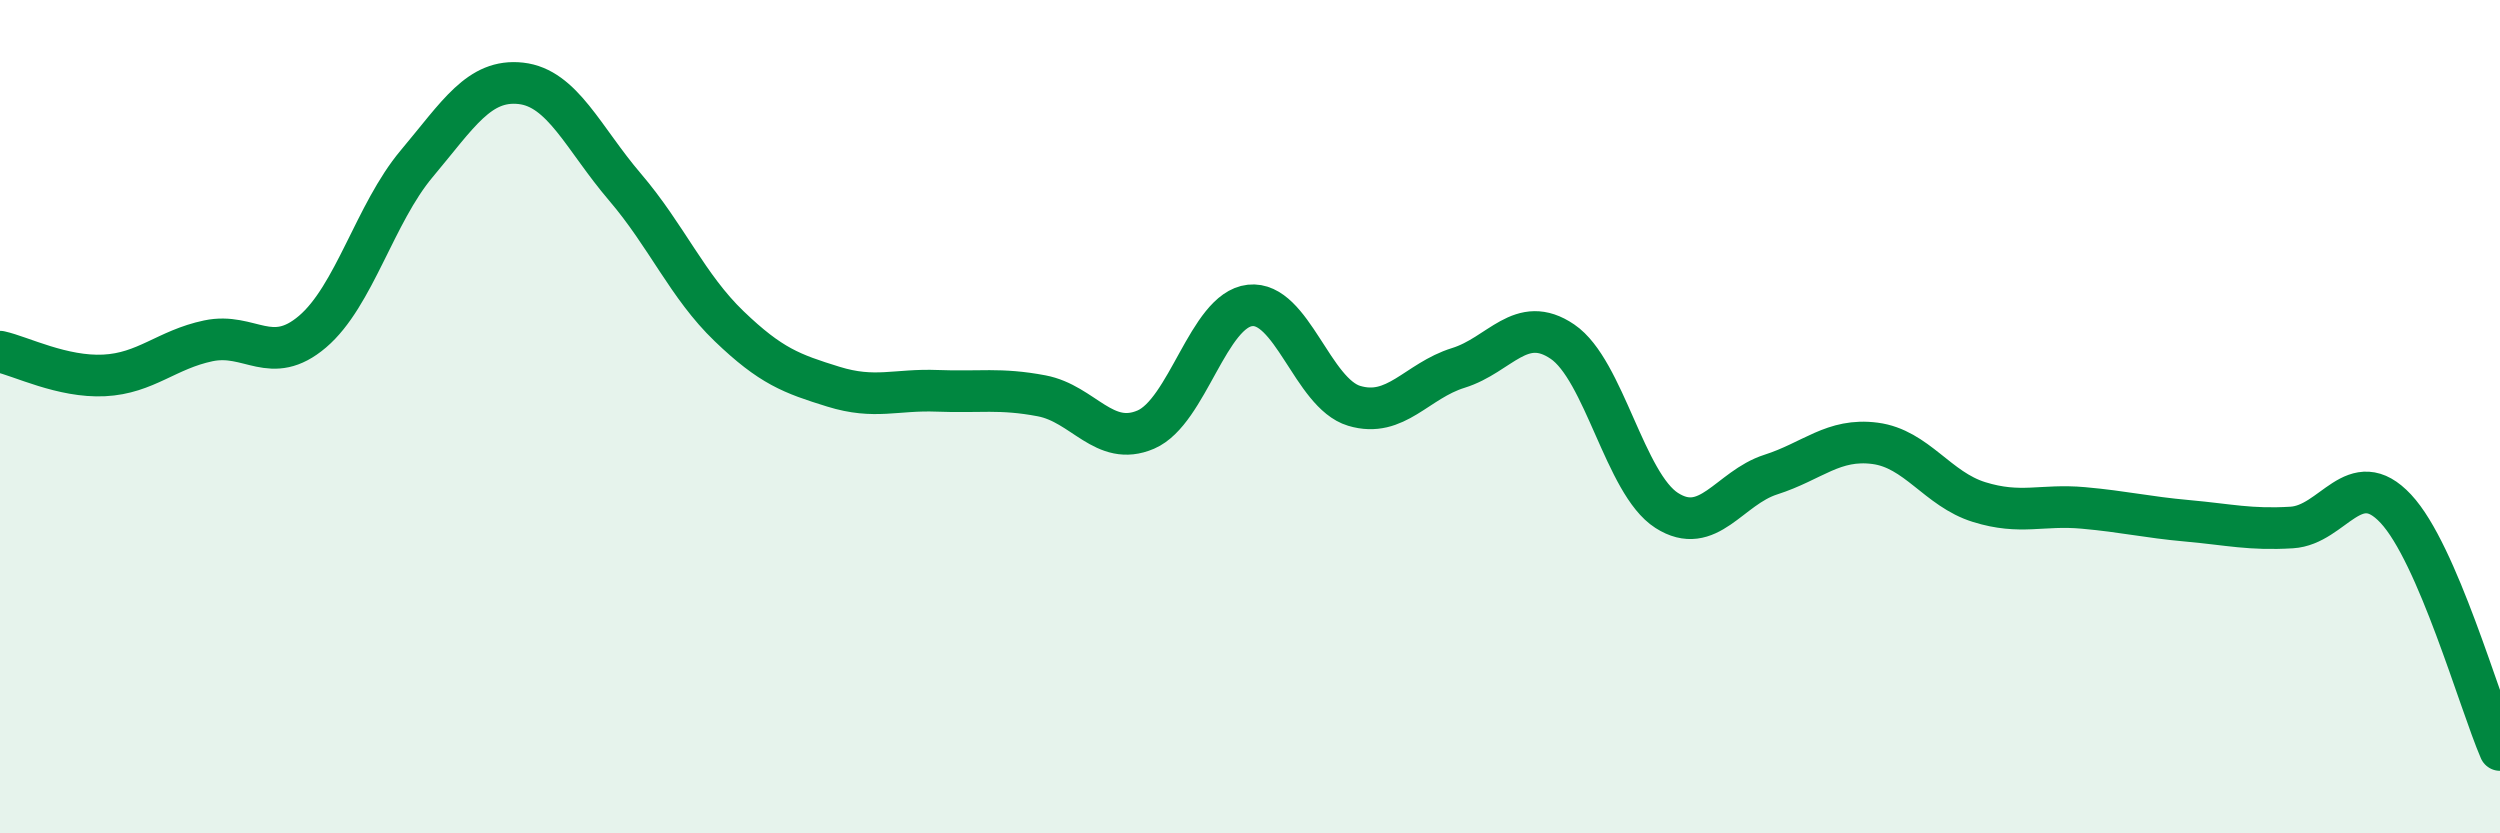
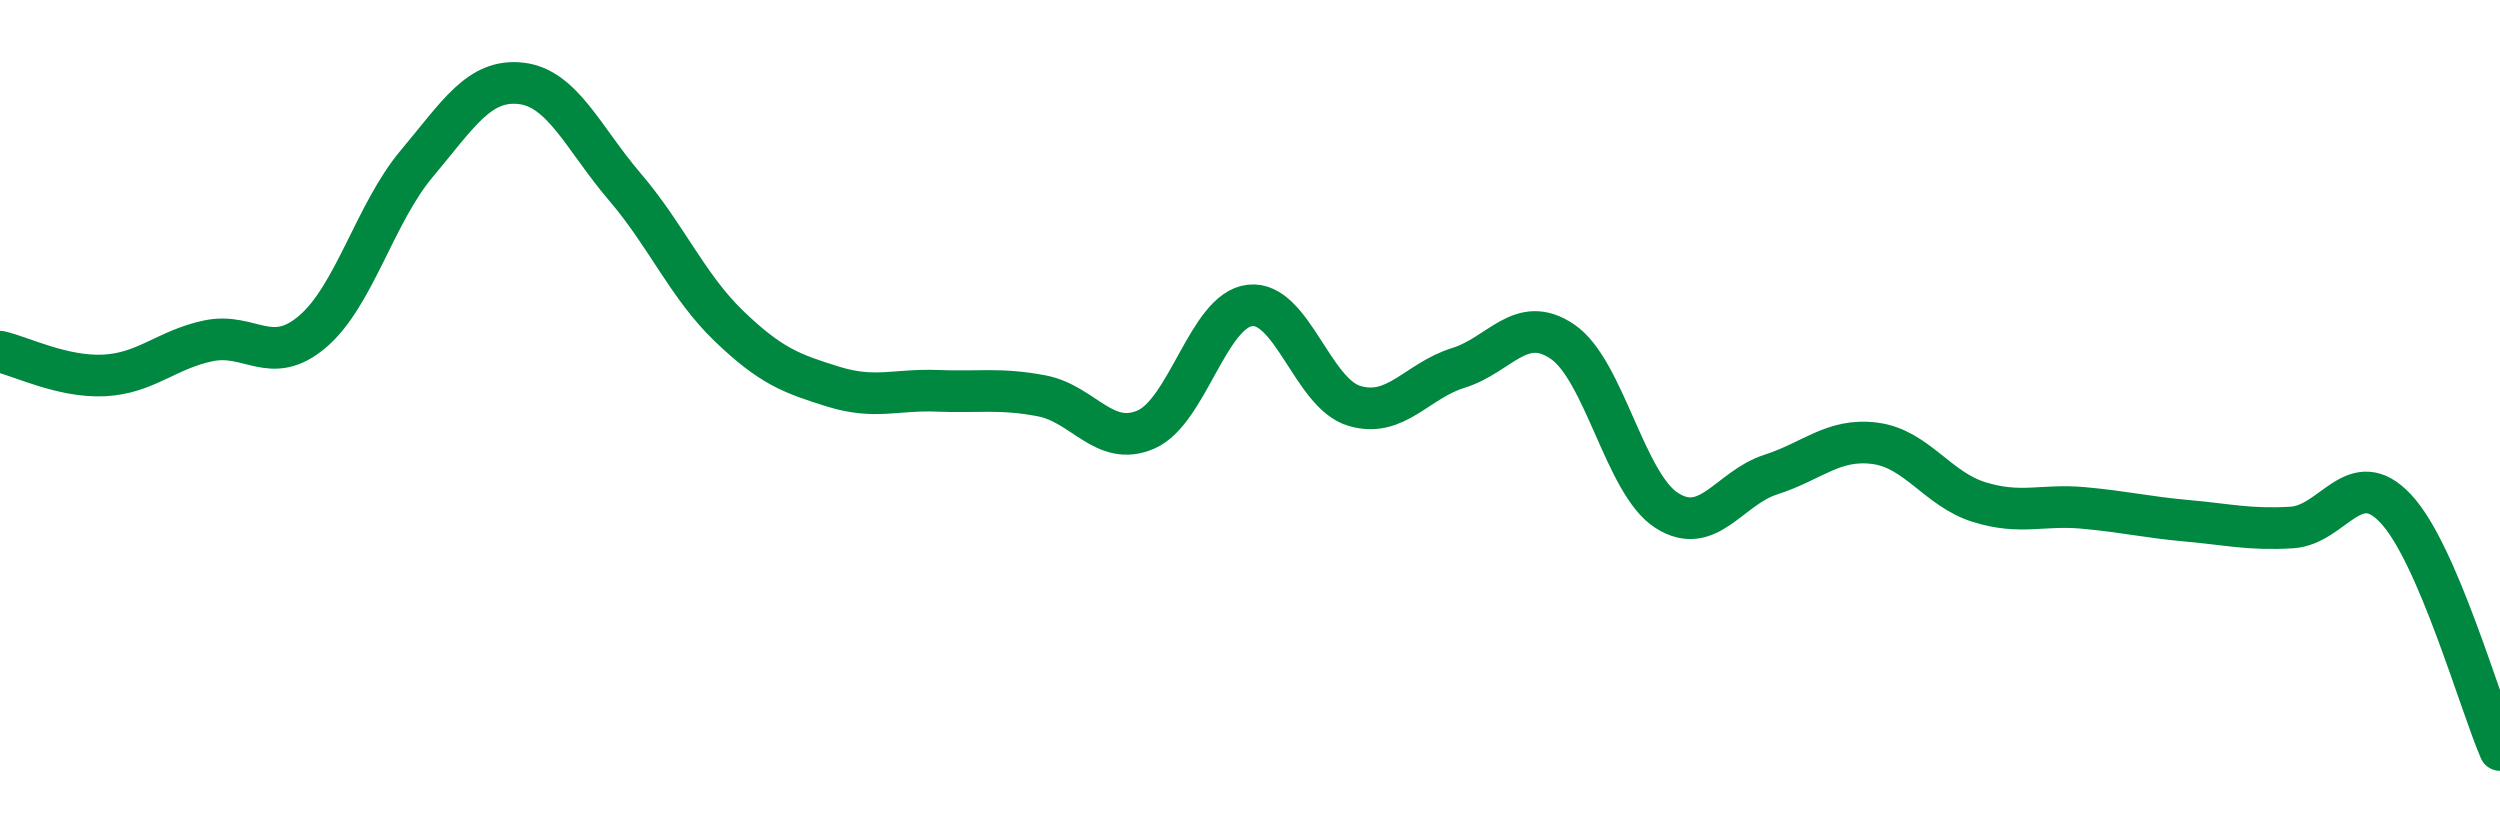
<svg xmlns="http://www.w3.org/2000/svg" width="60" height="20" viewBox="0 0 60 20">
-   <path d="M 0,8.44 C 0.5,8.55 1.5,9.06 2.5,9.01 C 3.5,8.96 4,8.39 5,8.18 C 6,7.97 6.5,8.81 7.5,7.96 C 8.5,7.11 9,5.12 10,3.93 C 11,2.74 11.5,1.89 12.5,2 C 13.5,2.11 14,3.32 15,4.49 C 16,5.66 16.5,6.87 17.5,7.83 C 18.5,8.79 19,8.97 20,9.28 C 21,9.59 21.5,9.34 22.5,9.38 C 23.5,9.42 24,9.31 25,9.5 C 26,9.69 26.5,10.74 27.5,10.31 C 28.5,9.88 29,7.44 30,7.33 C 31,7.22 31.5,9.44 32.5,9.74 C 33.5,10.04 34,9.14 35,8.83 C 36,8.52 36.5,7.52 37.5,8.2 C 38.5,8.88 39,11.61 40,12.25 C 41,12.89 41.5,11.71 42.5,11.39 C 43.5,11.07 44,10.51 45,10.64 C 46,10.77 46.5,11.74 47.5,12.05 C 48.5,12.36 49,12.1 50,12.19 C 51,12.28 51.5,12.41 52.5,12.5 C 53.5,12.59 54,12.72 55,12.66 C 56,12.6 56.5,11.14 57.5,12.21 C 58.5,13.28 59.5,16.84 60,18L60 20L0 20Z" fill="#008740" opacity="0.1" stroke-linecap="round" stroke-linejoin="round" />
  <path d="M 0,8.44 C 0.5,8.55 1.5,9.06 2.5,9.01 C 3.5,8.96 4,8.39 5,8.18 C 6,7.97 6.5,8.81 7.5,7.96 C 8.5,7.11 9,5.12 10,3.93 C 11,2.74 11.5,1.89 12.5,2 C 13.5,2.11 14,3.32 15,4.49 C 16,5.66 16.5,6.87 17.5,7.83 C 18.5,8.79 19,8.97 20,9.28 C 21,9.59 21.5,9.34 22.5,9.38 C 23.5,9.42 24,9.31 25,9.5 C 26,9.69 26.5,10.74 27.5,10.31 C 28.5,9.88 29,7.44 30,7.33 C 31,7.22 31.5,9.44 32.5,9.74 C 33.5,10.04 34,9.14 35,8.83 C 36,8.52 36.5,7.52 37.5,8.2 C 38.5,8.88 39,11.61 40,12.25 C 41,12.89 41.5,11.71 42.5,11.39 C 43.5,11.07 44,10.51 45,10.64 C 46,10.77 46.5,11.74 47.5,12.05 C 48.5,12.36 49,12.1 50,12.19 C 51,12.28 51.5,12.41 52.5,12.5 C 53.5,12.59 54,12.72 55,12.66 C 56,12.6 56.5,11.14 57.5,12.21 C 58.5,13.28 59.5,16.84 60,18" stroke="#008740" stroke-width="1" fill="none" stroke-linecap="round" stroke-linejoin="round" />
</svg>